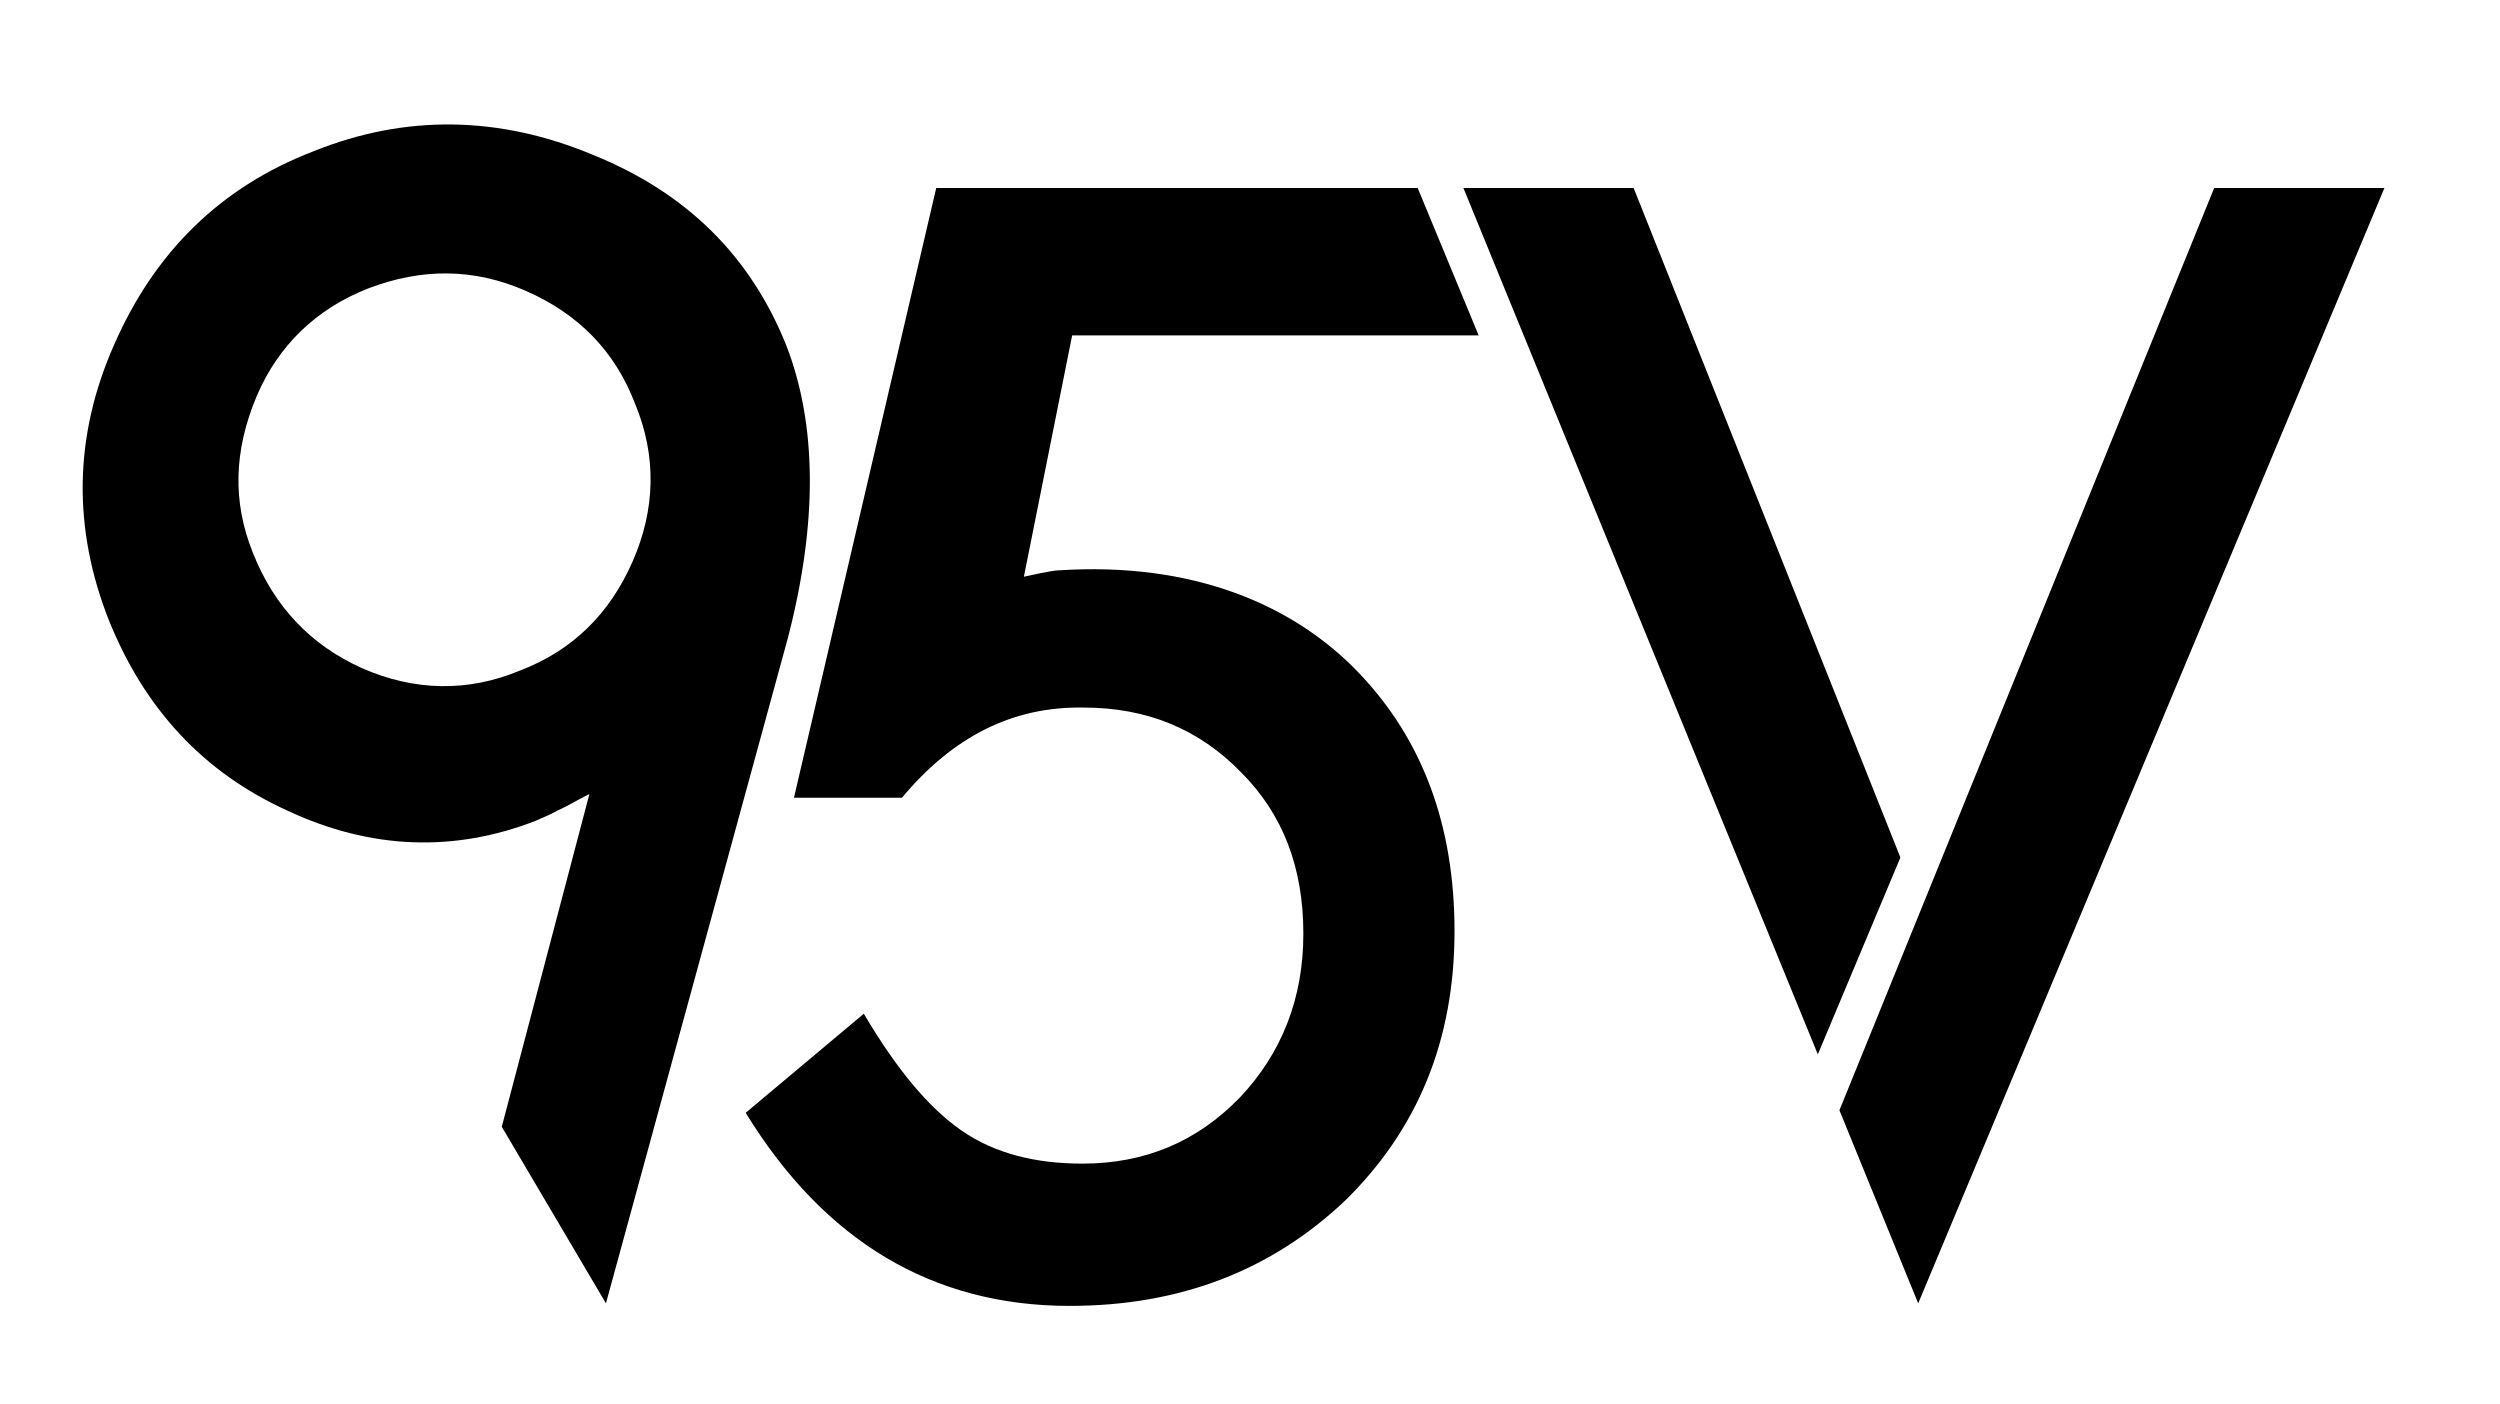
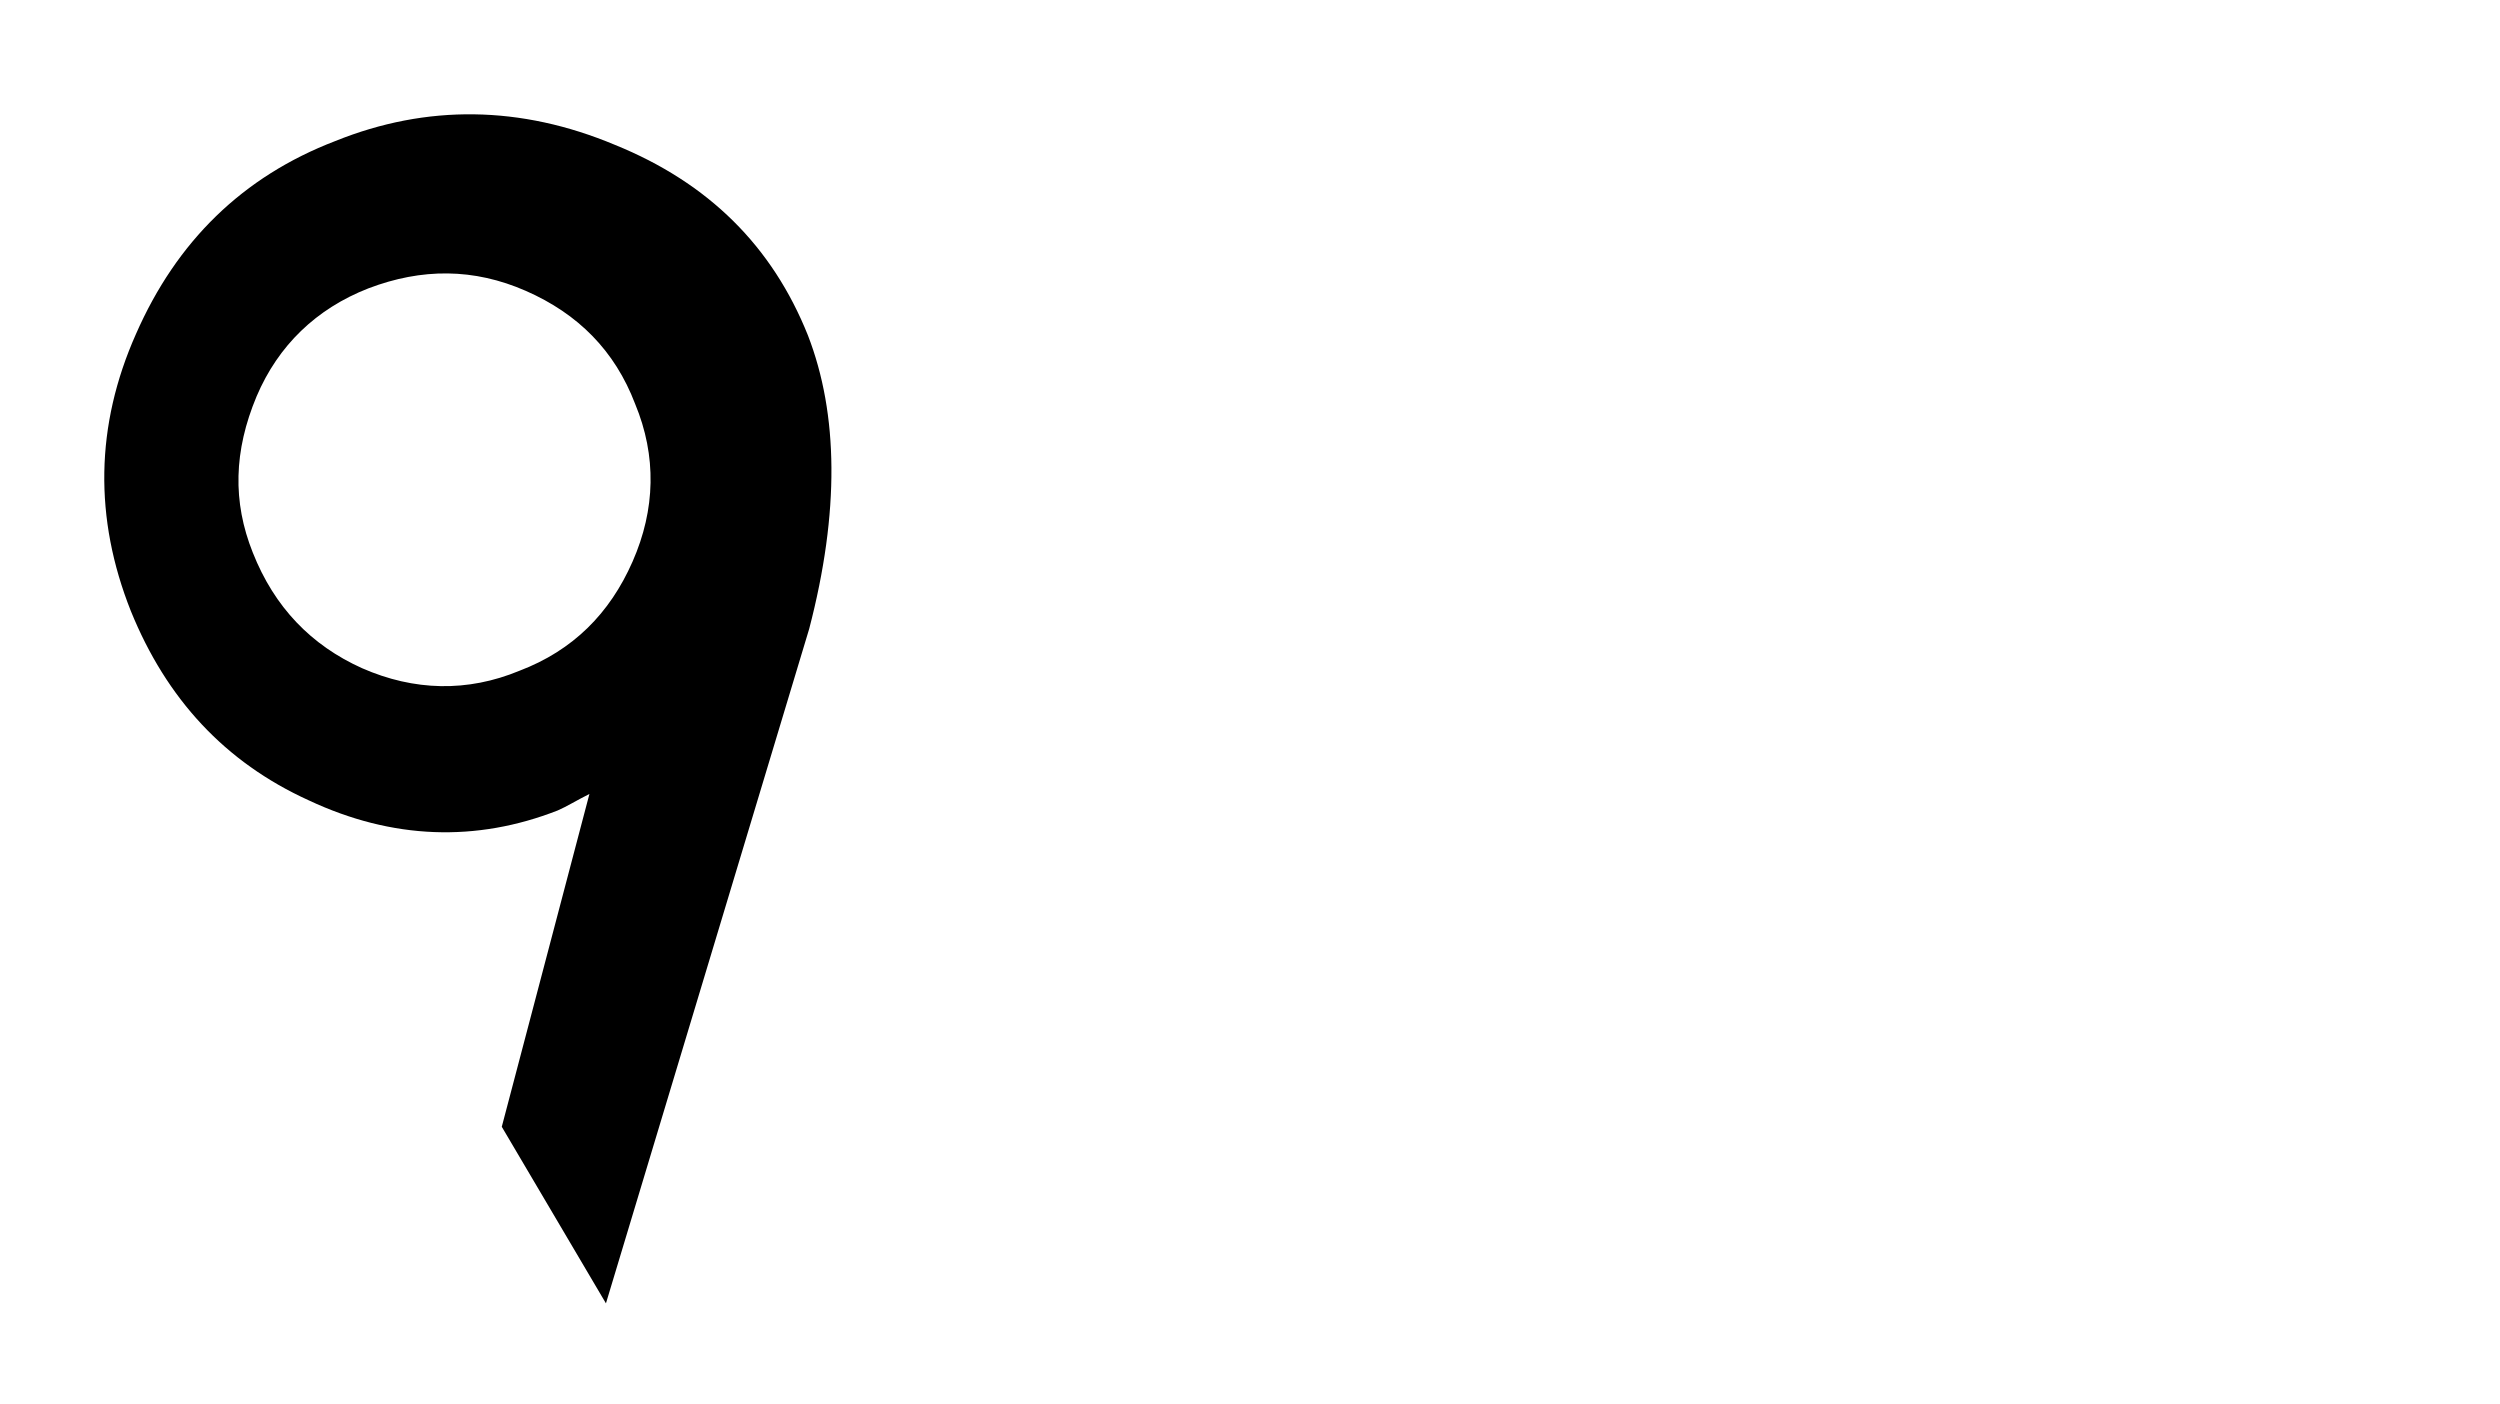
<svg xmlns="http://www.w3.org/2000/svg" version="1.1" id="Layer_1" x="0px" y="0px" viewBox="0 0 196.8 110.5" style="enable-background:new 0 0 196.8 110.5;" xml:space="preserve">
  <g>
    <g>
-       <path d="M116.4,26.4H84.4l-3.8,19c0,0,2.2-0.5,2.7-0.5c10.6-0.7,18.5,2.7,23.6,8c5.1,5.3,7.6,12.1,7.6,20.4    c0,8.6-2.9,15.6-8.6,21.2c-5.8,5.5-13,8.3-21.7,8.3c-10.8,0-19.3-5.1-25.5-15.2l9.3-7.8c2.6,4.4,5.1,7.4,7.7,9.2    c2.6,1.8,5.8,2.6,9.5,2.6c4.9,0,9-1.7,12.4-5.2c3.3-3.5,5-7.8,5-12.9c0-5.2-1.6-9.4-4.9-12.7c-3.3-3.4-7.4-5.1-12.4-5.1    C79.7,55.6,75,58,71,62.8h-8.5l11.2-48h37.9L116.4,26.4z" />
+       </g>
+     <g>
+       <path d="M47.7,102.6l-8.2-13.9l6.9-26.2c-1,0.5-1.8,1-2.5,1.3c-6.4,2.5-13,2.3-19.6-0.8    c-6.6-3-11.2-8-14-14.9c-2.9-7.3-2.8-14.6,0.4-21.8c3.2-7.3,8.4-12.4,15.7-15.2c7.2-2.9,14.6-2.8,22,0.3c7.4,3,12.4,8,15.2,15    c2.4,6.2,2.5,13.9,0.1,23.1L47.7,102.6z M19.9,43.5c1.7,4.3,4.6,7.3,8.6,9.1c4.1,1.8,8.3,1.9,12.4,0.2c4.2-1.6,7.1-4.5,8.9-8.6    c1.8-4.1,1.9-8.3,0.2-12.4c-1.6-4.2-4.5-7.1-8.6-8.9c-4.1-1.8-8.2-1.8-12.4-0.2c-4.1,1.6-7.1,4.5-8.8,8.5    C18.4,35.5,18.3,39.5,19.9,43.5z" />
    </g>
    <g>
-       <path d="M47.7,102.6l-8.2-13.9l6.9-26.2c-1,0.5-1.8,1-2.5,1.3c-0.7,0.4-1.3,0.6-1.7,0.8c-6.4,2.5-13,2.3-19.6-0.8    c-6.6-3-11.2-8-14-14.9c-2.9-7.3-2.8-14.6,0.4-21.8c3.2-7.3,8.4-12.4,15.7-15.2c7.2-2.9,14.6-2.8,22,0.3c7.4,3,12.4,8,15.2,15    c2.4,6.2,2.5,13.9,0.1,23.1L47.7,102.6z M19.9,43.5c1.7,4.3,4.6,7.3,8.6,9.1c4.1,1.8,8.3,1.9,12.4,0.2c4.2-1.6,7.1-4.5,8.9-8.6    c1.8-4.1,1.9-8.3,0.2-12.4c-1.6-4.2-4.5-7.1-8.6-8.9c-4.1-1.8-8.2-1.8-12.4-0.2c-4.1,1.6-7.1,4.5-8.8,8.5    C18.4,35.5,18.3,39.5,19.9,43.5z" />
-     </g>
-     <g>
-       <path d="M187.7,14.8L151,102.6l-6.2-15.2l29.5-72.6L187.7,14.8z" />
-       <path d="M128.6,14.8l21,52.7L143.1,83l-27.9-68.2L128.6,14.8z" />
-     </g>
+       </g>
  </g>
</svg>